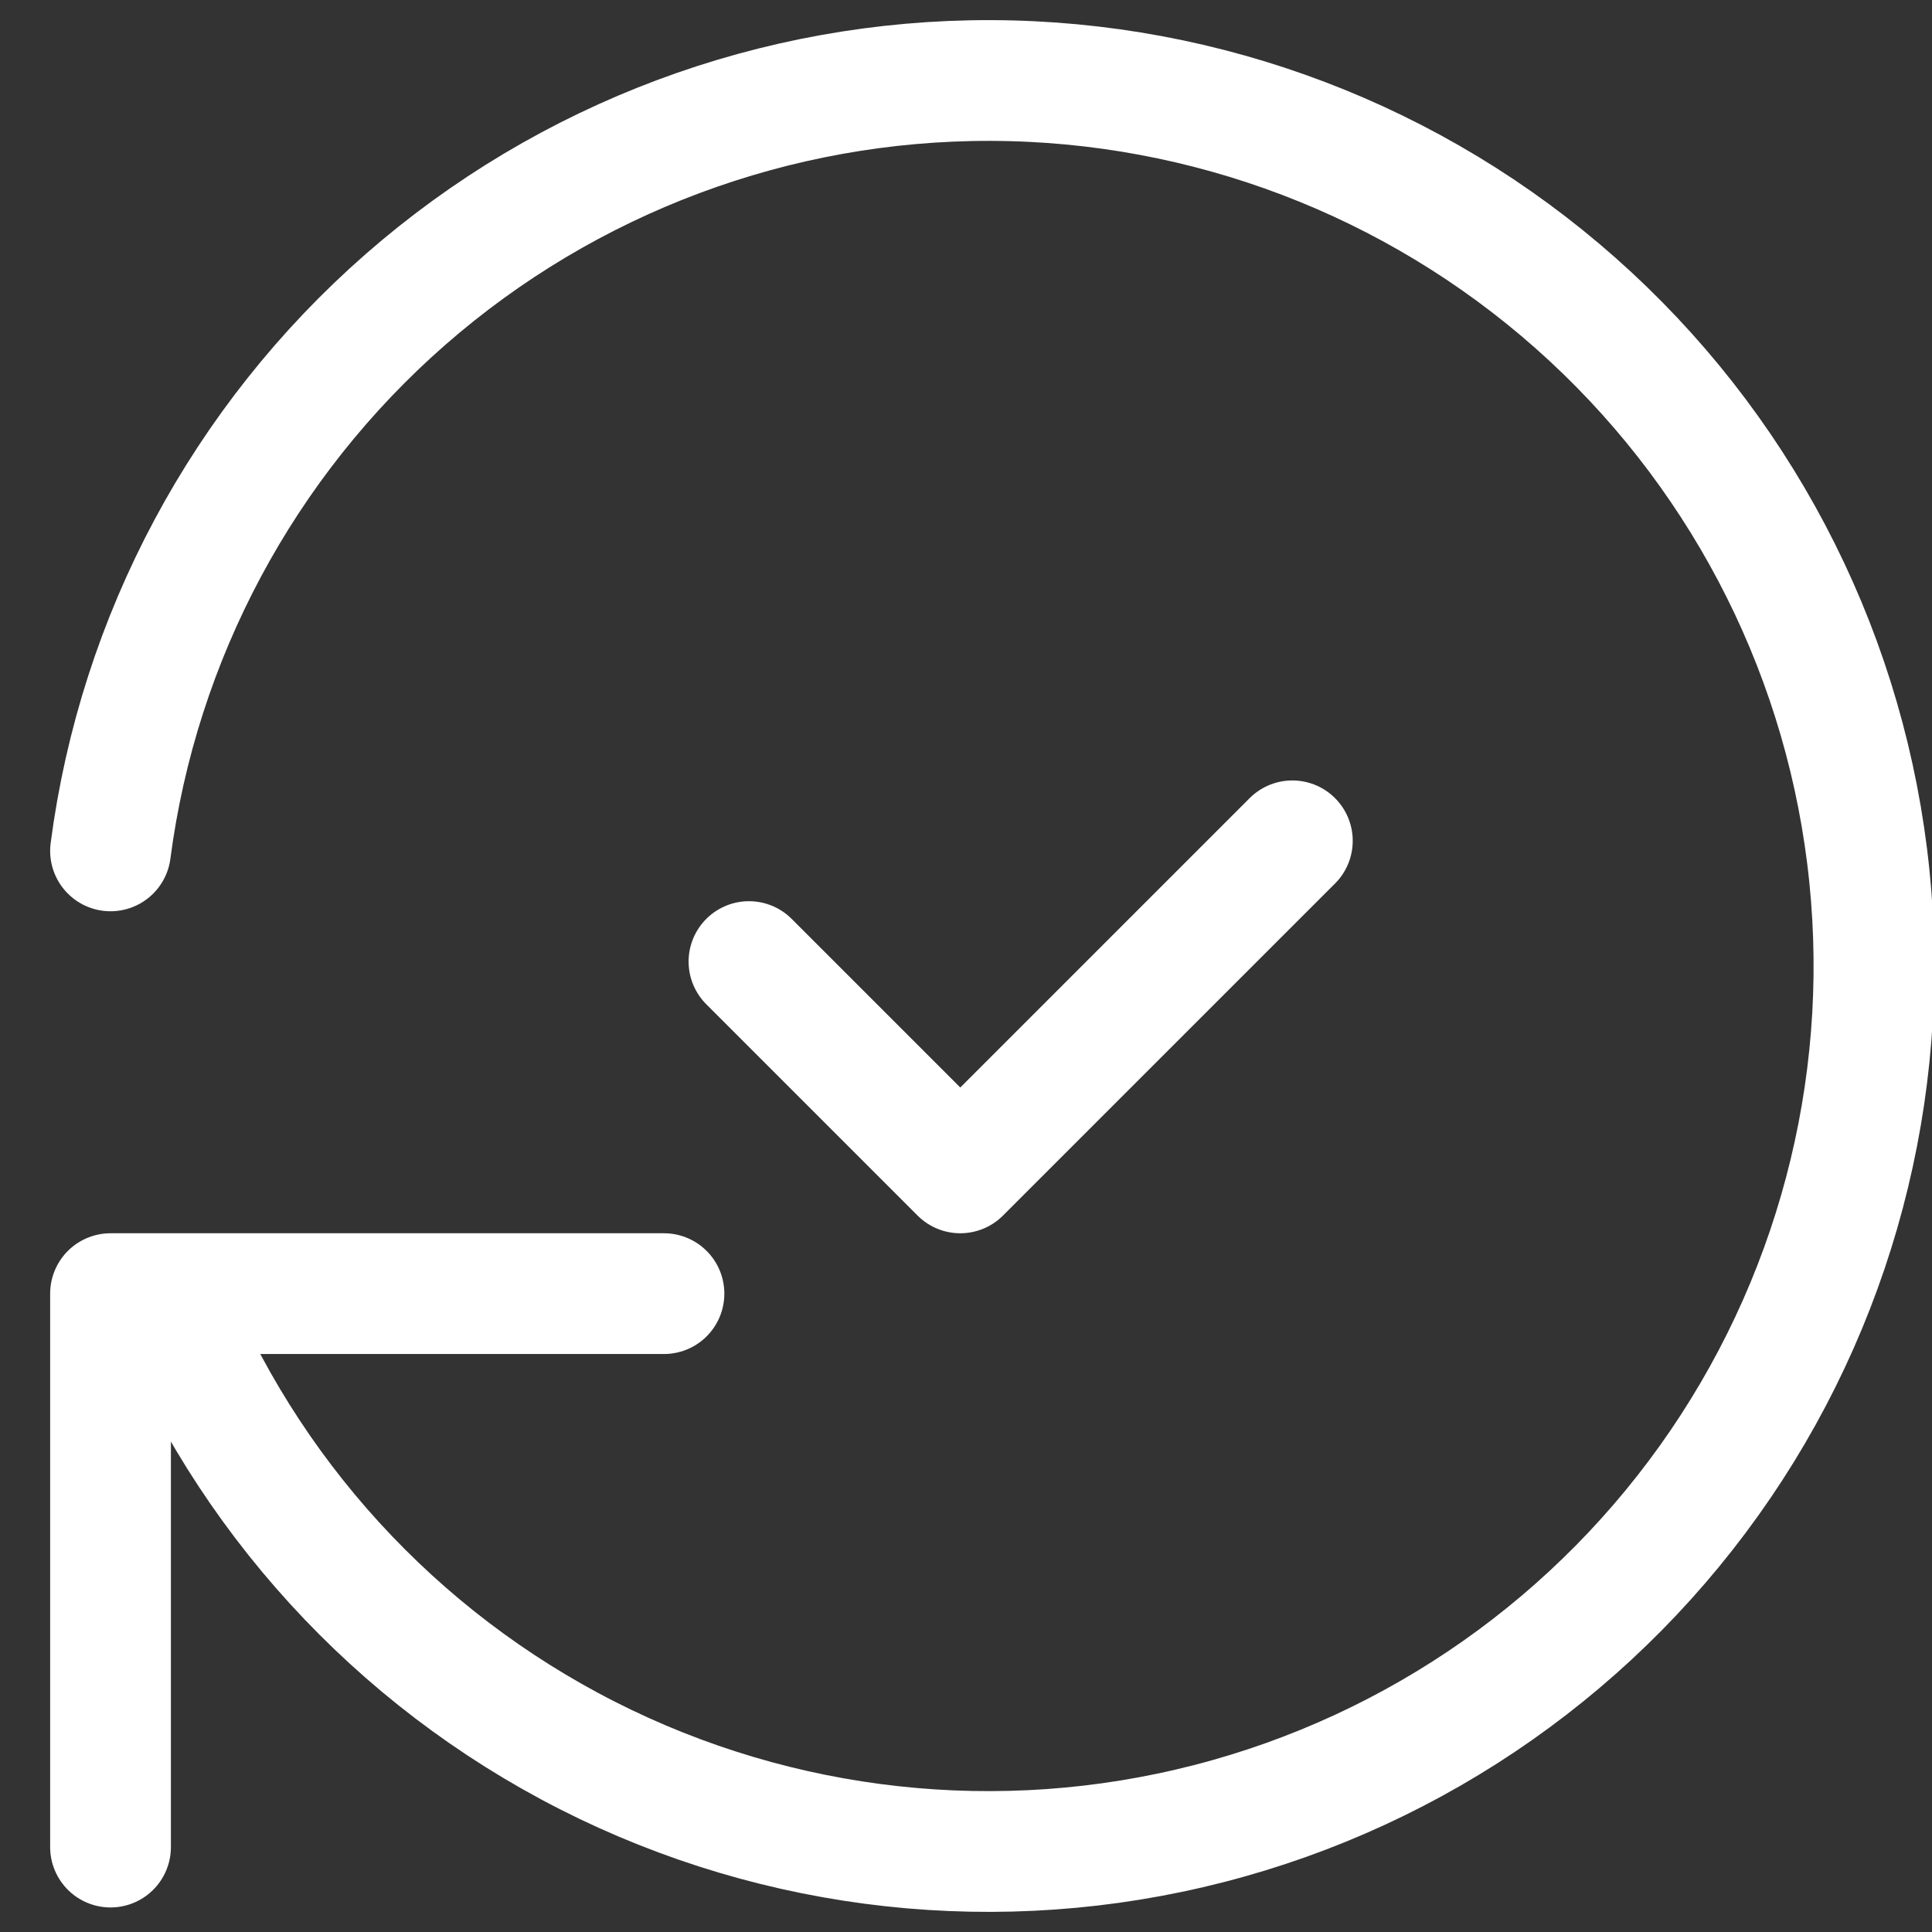
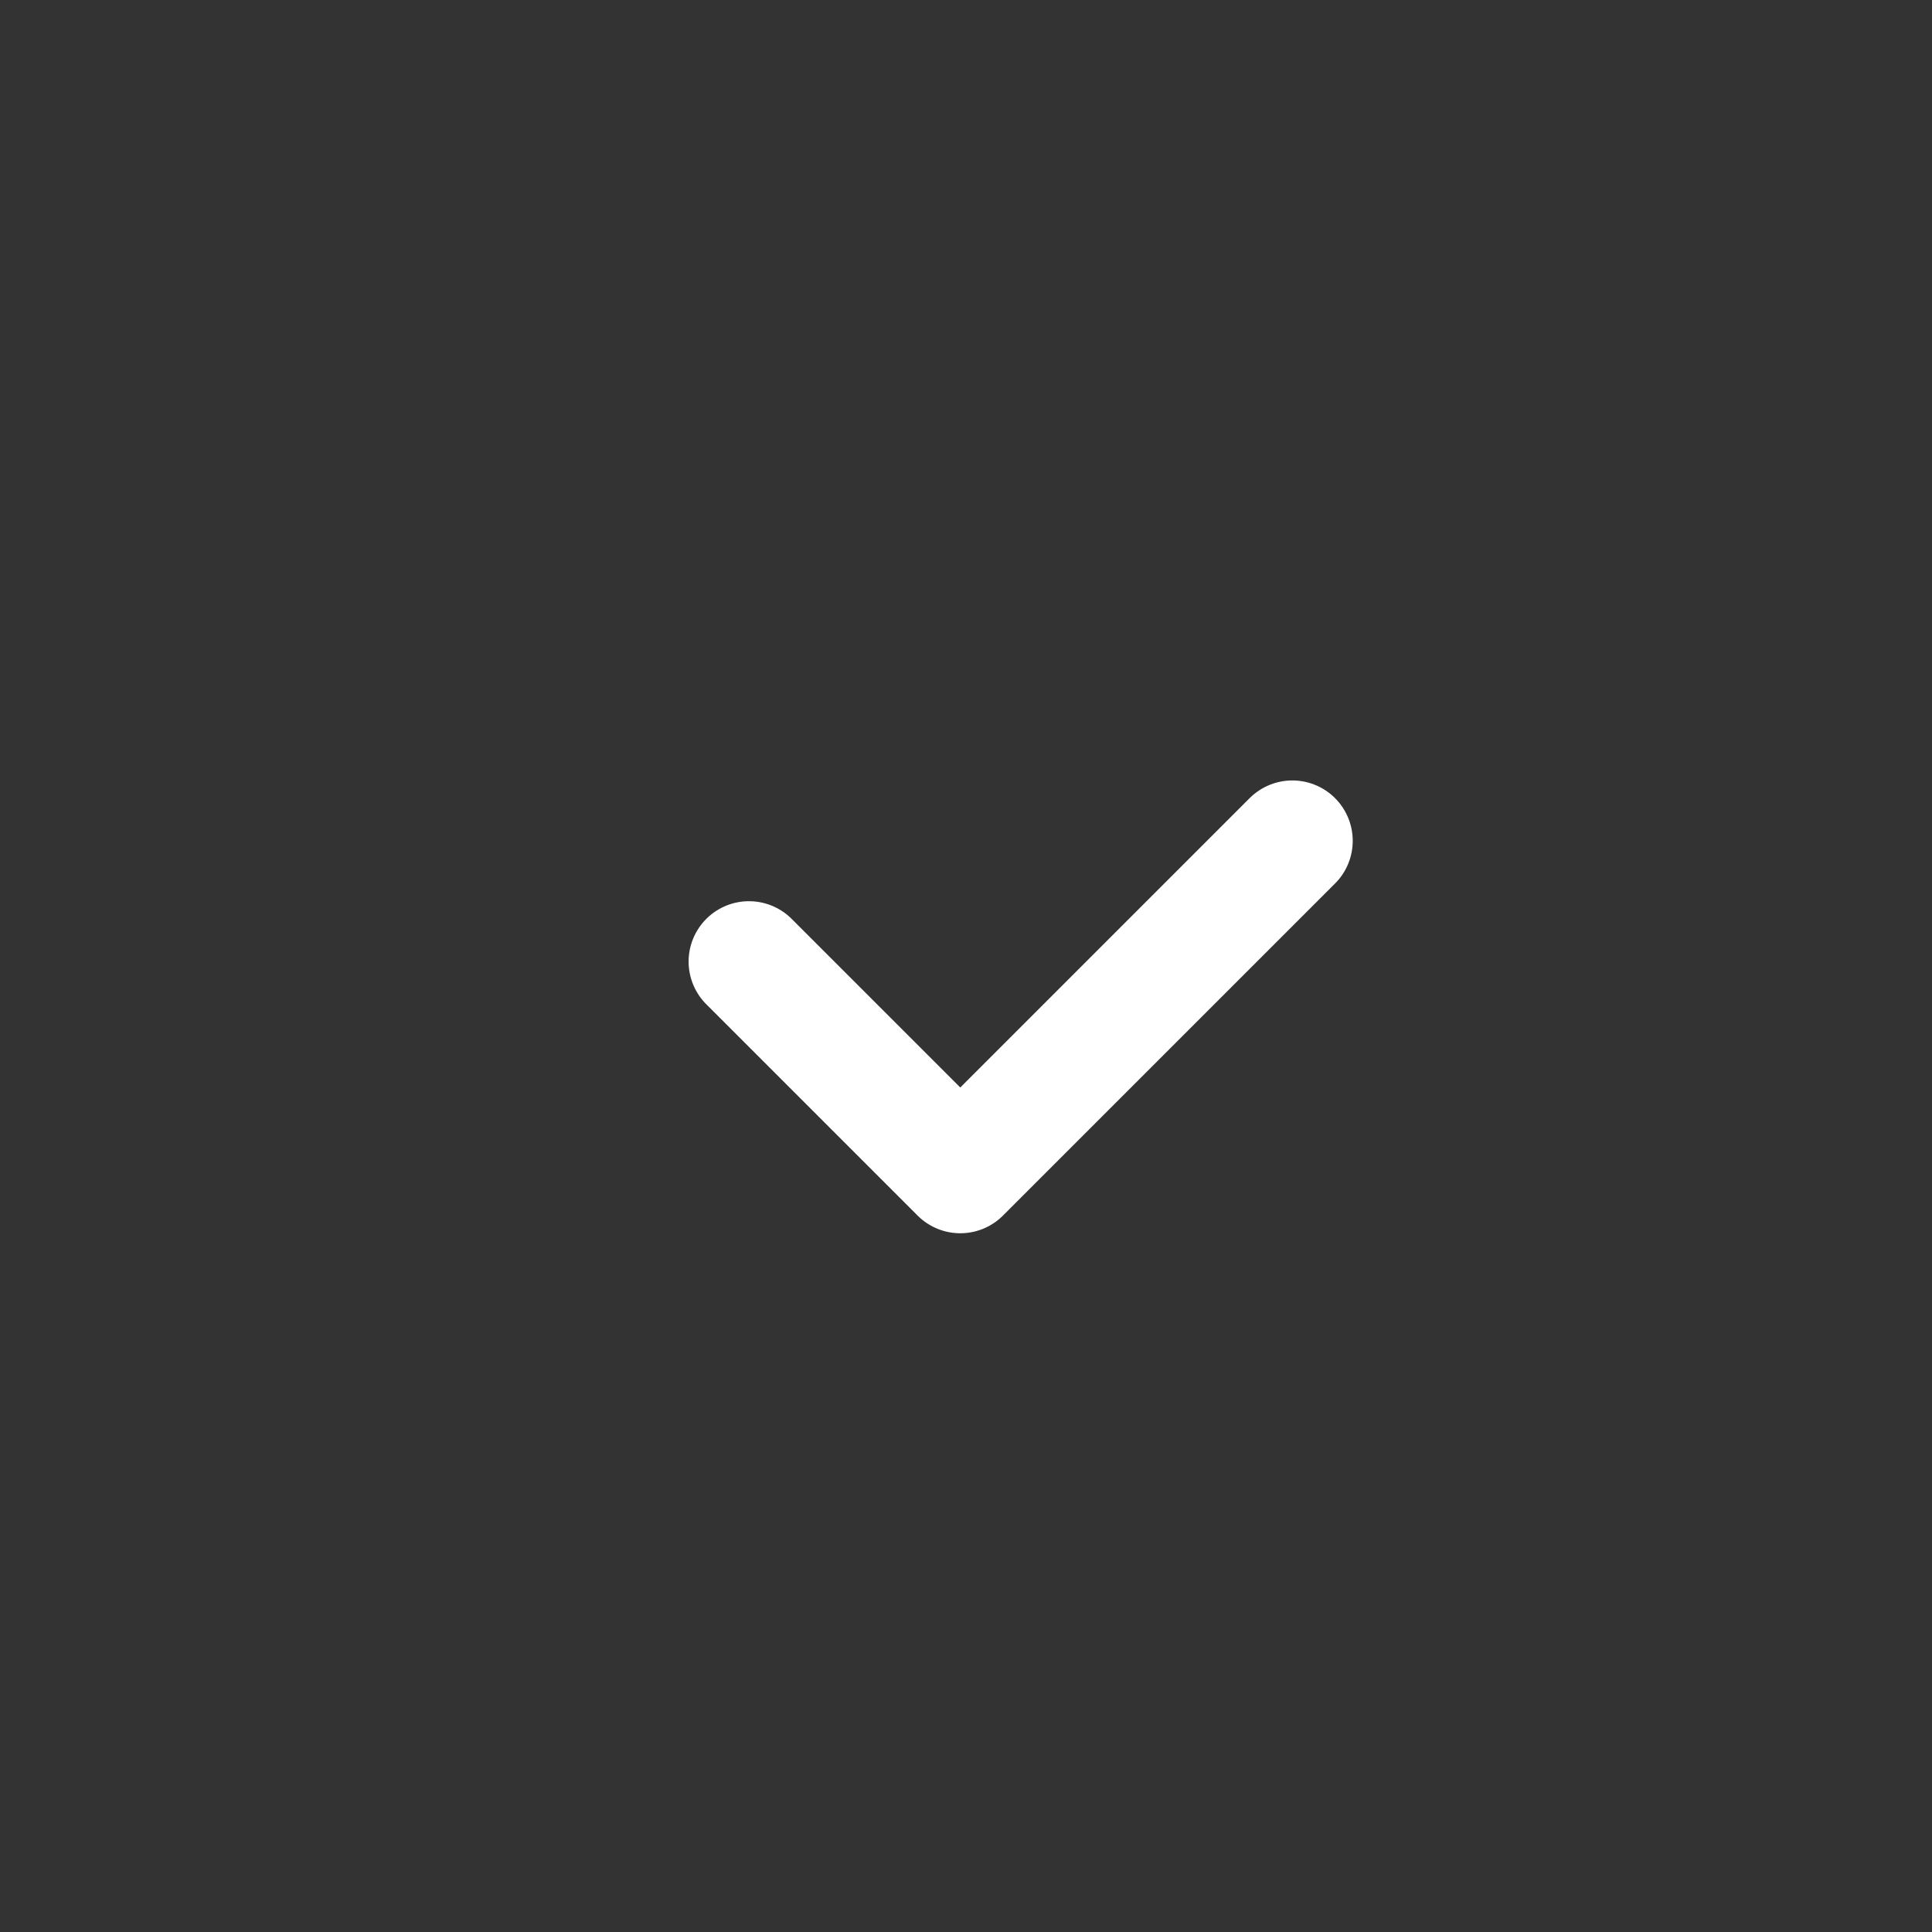
<svg xmlns="http://www.w3.org/2000/svg" width="24" height="24" viewBox="0 0 24 24" fill="none">
  <rect x="0" y="0" width="24" height="24" fill="#333333" stroke="none" />
  <g clip-path="url(#clip0_4935_22176)">
-     <path d="M1.373 10.57C1.72 7.918 3.023 5.483 5.036 3.721C7.05 1.959 9.637 0.992 12.312 1C14.988 1.008 17.568 1.991 19.571 3.764C21.575 5.538 22.863 7.981 23.194 10.636C23.526 13.29 22.879 15.975 21.374 18.187C19.869 20.399 17.61 21.987 15.019 22.653C12.428 23.32 9.683 23.019 7.297 21.807C4.912 20.595 3.05 18.556 2.06 16.07M1.373 22.945V16.07H8.248" stroke="#ffffff" stroke-width="1.5" stroke-linecap="round" stroke-linejoin="round" />
    <path d="M16.054 10.445L11.929 14.57L9.304 11.945" stroke="#ffffff" stroke-width="1.5" stroke-linecap="round" stroke-linejoin="round" />
  </g>
  <defs>
    <clipPath id="clip0_4935_22176">
      <rect width="24" height="24" fill="white" />
    </clipPath>
  </defs>
</svg>